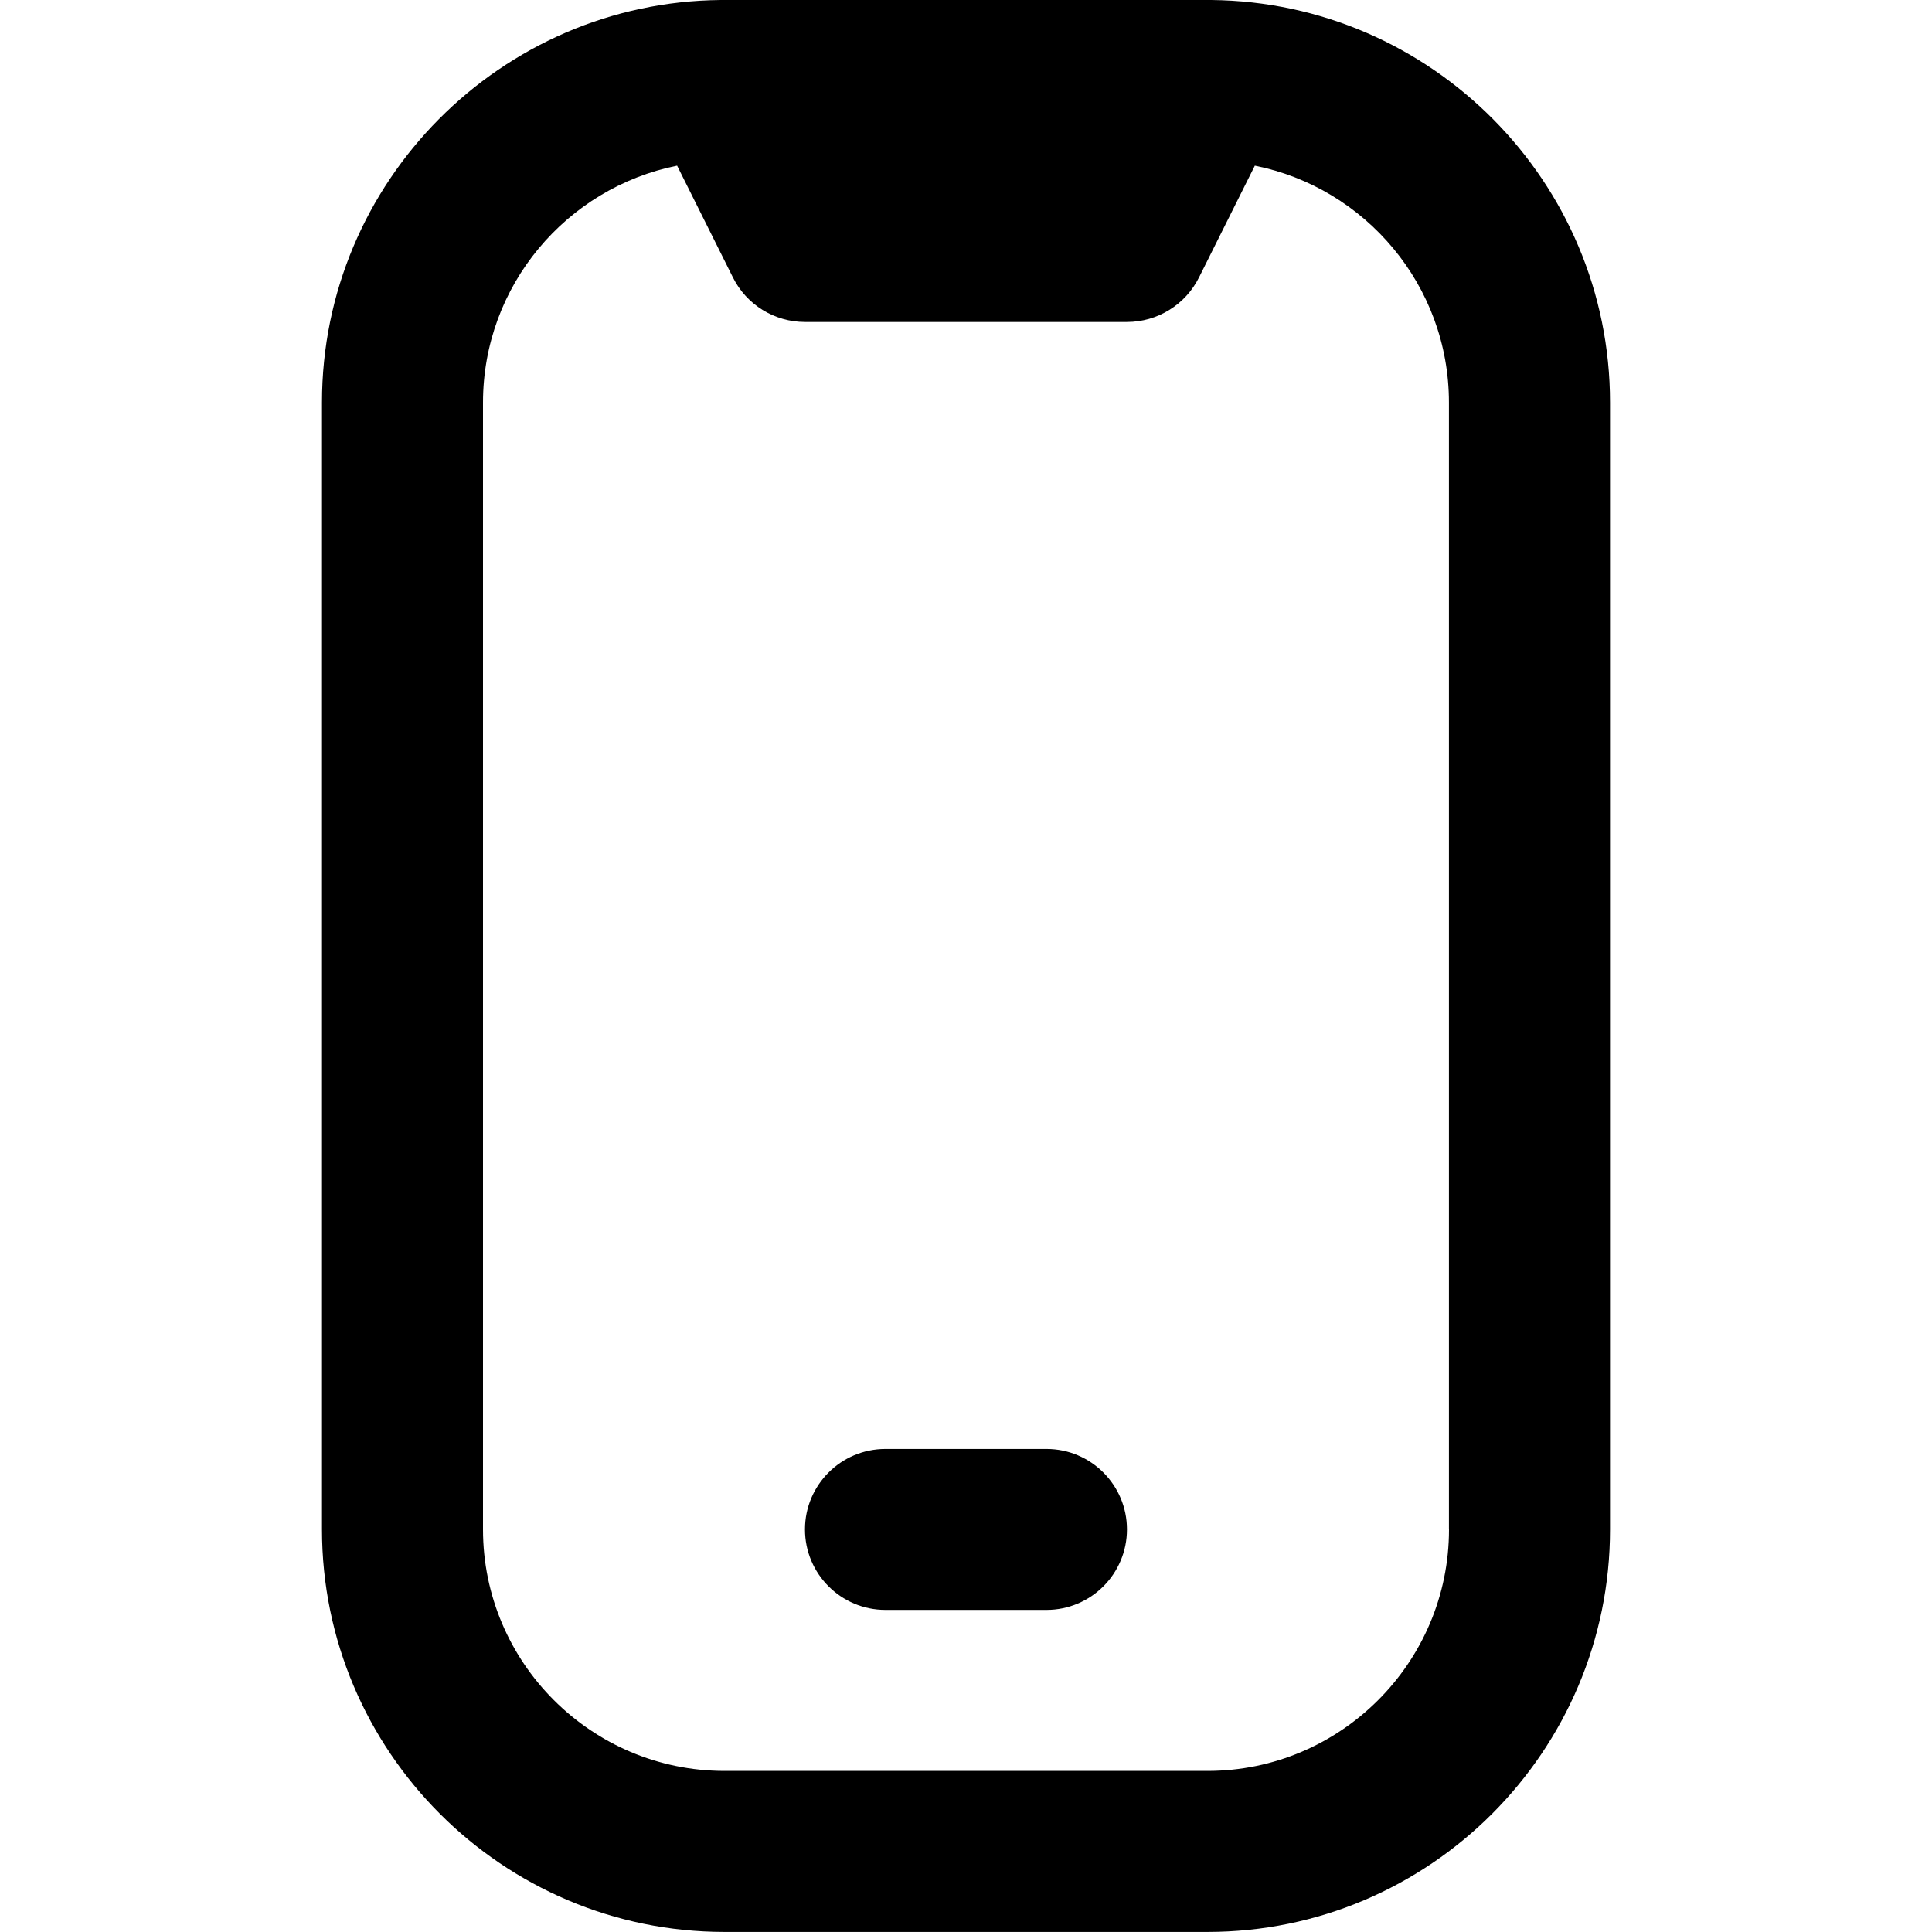
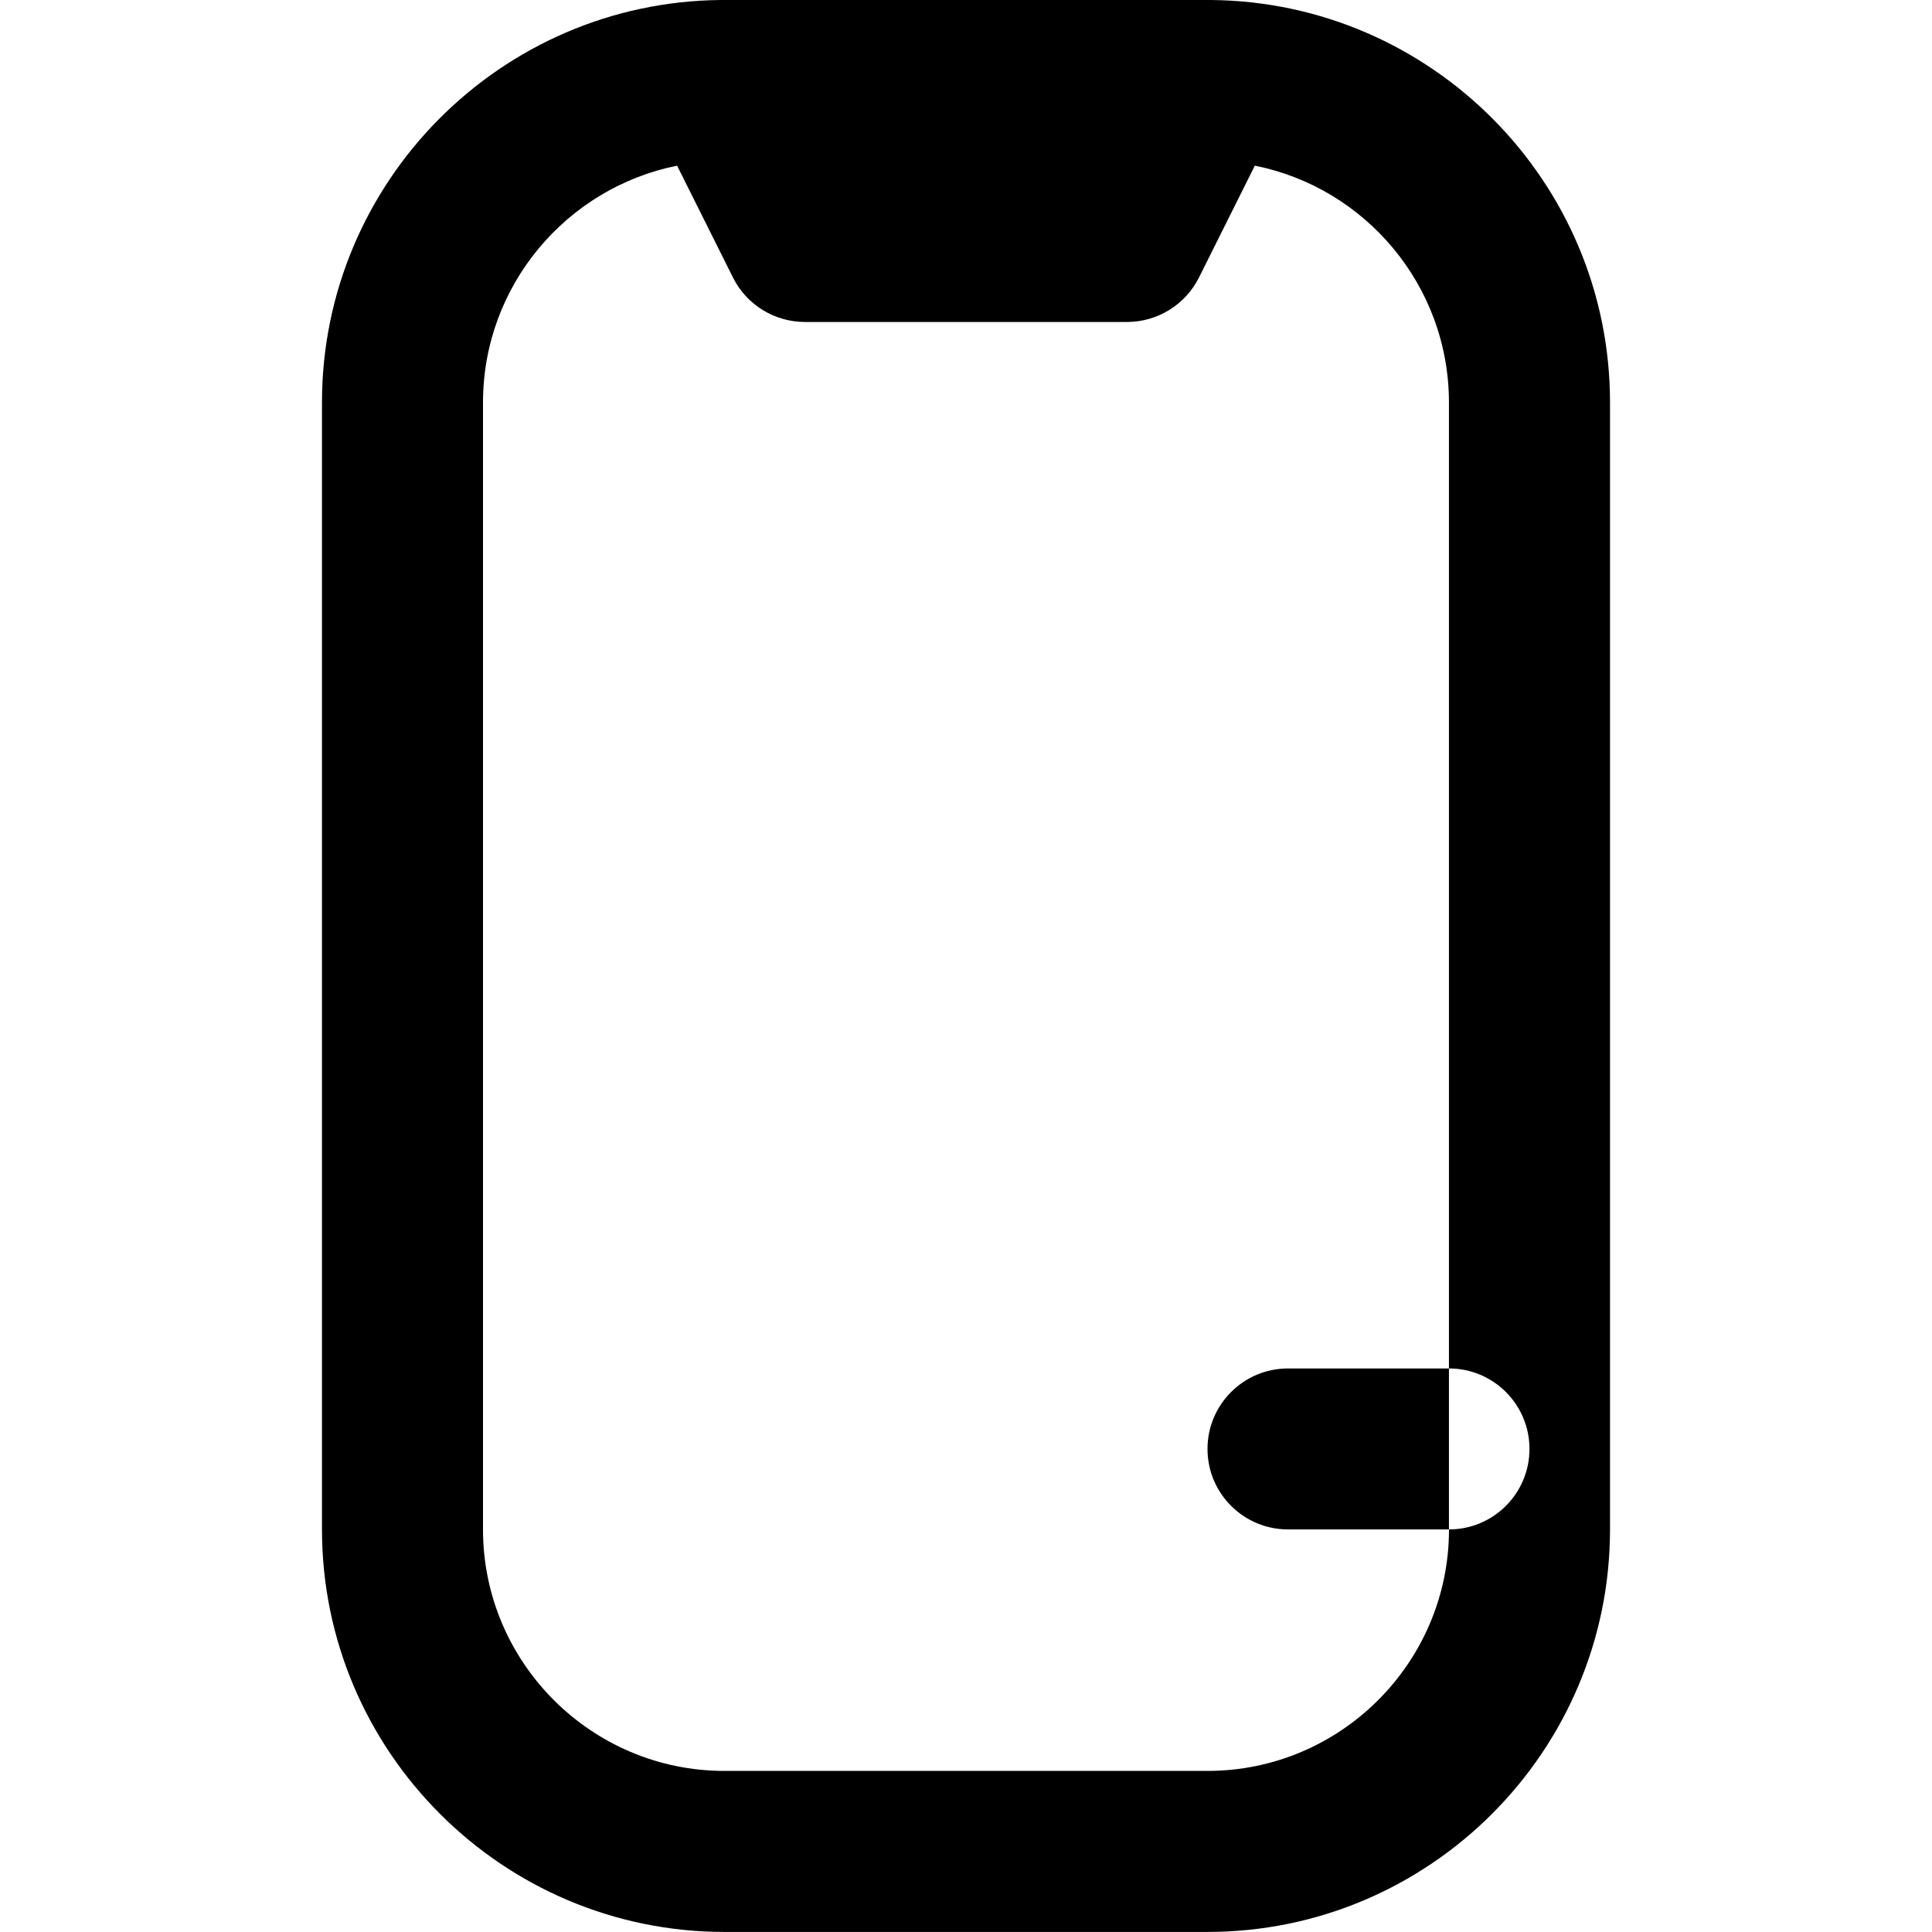
<svg xmlns="http://www.w3.org/2000/svg" width="32" height="32" viewBox="0 0 32 32">
  <title>fi-rr-mobile-notch</title>
-   <path d="M20.060 0c-0.036-0.001-8.084-0.001-8.12 0-3.648 0.032-6.607 3.011-6.607 6.665v18.667c0 3.676 2.991 6.667 6.667 6.667h8c3.676 0 6.667-2.991 6.667-6.667v-18.665c0-3.656-2.959-6.633-6.607-6.667zM24 25.332c0 2.205-1.795 4-4 4h-8c-2.205 0-4-1.795-4-4v-18.665c0-1.937 1.384-3.556 3.215-3.923l0.925 1.852c0.225 0.452 0.688 0.737 1.193 0.737h5.333c0.505 0 0.967-0.285 1.193-0.737l0.925-1.852c1.831 0.365 3.215 1.985 3.215 3.923v18.667zM17.333 26.665h-2.667c-0.736 0-1.333-0.597-1.333-1.333v0c0-0.736 0.597-1.333 1.333-1.333h2.667c0.736 0 1.333 0.597 1.333 1.333v0c0 0.736-0.597 1.333-1.333 1.333z" />
+   <path d="M20.060 0c-0.036-0.001-8.084-0.001-8.12 0-3.648 0.032-6.607 3.011-6.607 6.665v18.667c0 3.676 2.991 6.667 6.667 6.667h8c3.676 0 6.667-2.991 6.667-6.667v-18.665c0-3.656-2.959-6.633-6.607-6.667zM24 25.332c0 2.205-1.795 4-4 4h-8c-2.205 0-4-1.795-4-4v-18.665c0-1.937 1.384-3.556 3.215-3.923l0.925 1.852c0.225 0.452 0.688 0.737 1.193 0.737h5.333c0.505 0 0.967-0.285 1.193-0.737l0.925-1.852c1.831 0.365 3.215 1.985 3.215 3.923v18.667zh-2.667c-0.736 0-1.333-0.597-1.333-1.333v0c0-0.736 0.597-1.333 1.333-1.333h2.667c0.736 0 1.333 0.597 1.333 1.333v0c0 0.736-0.597 1.333-1.333 1.333z" />
</svg>